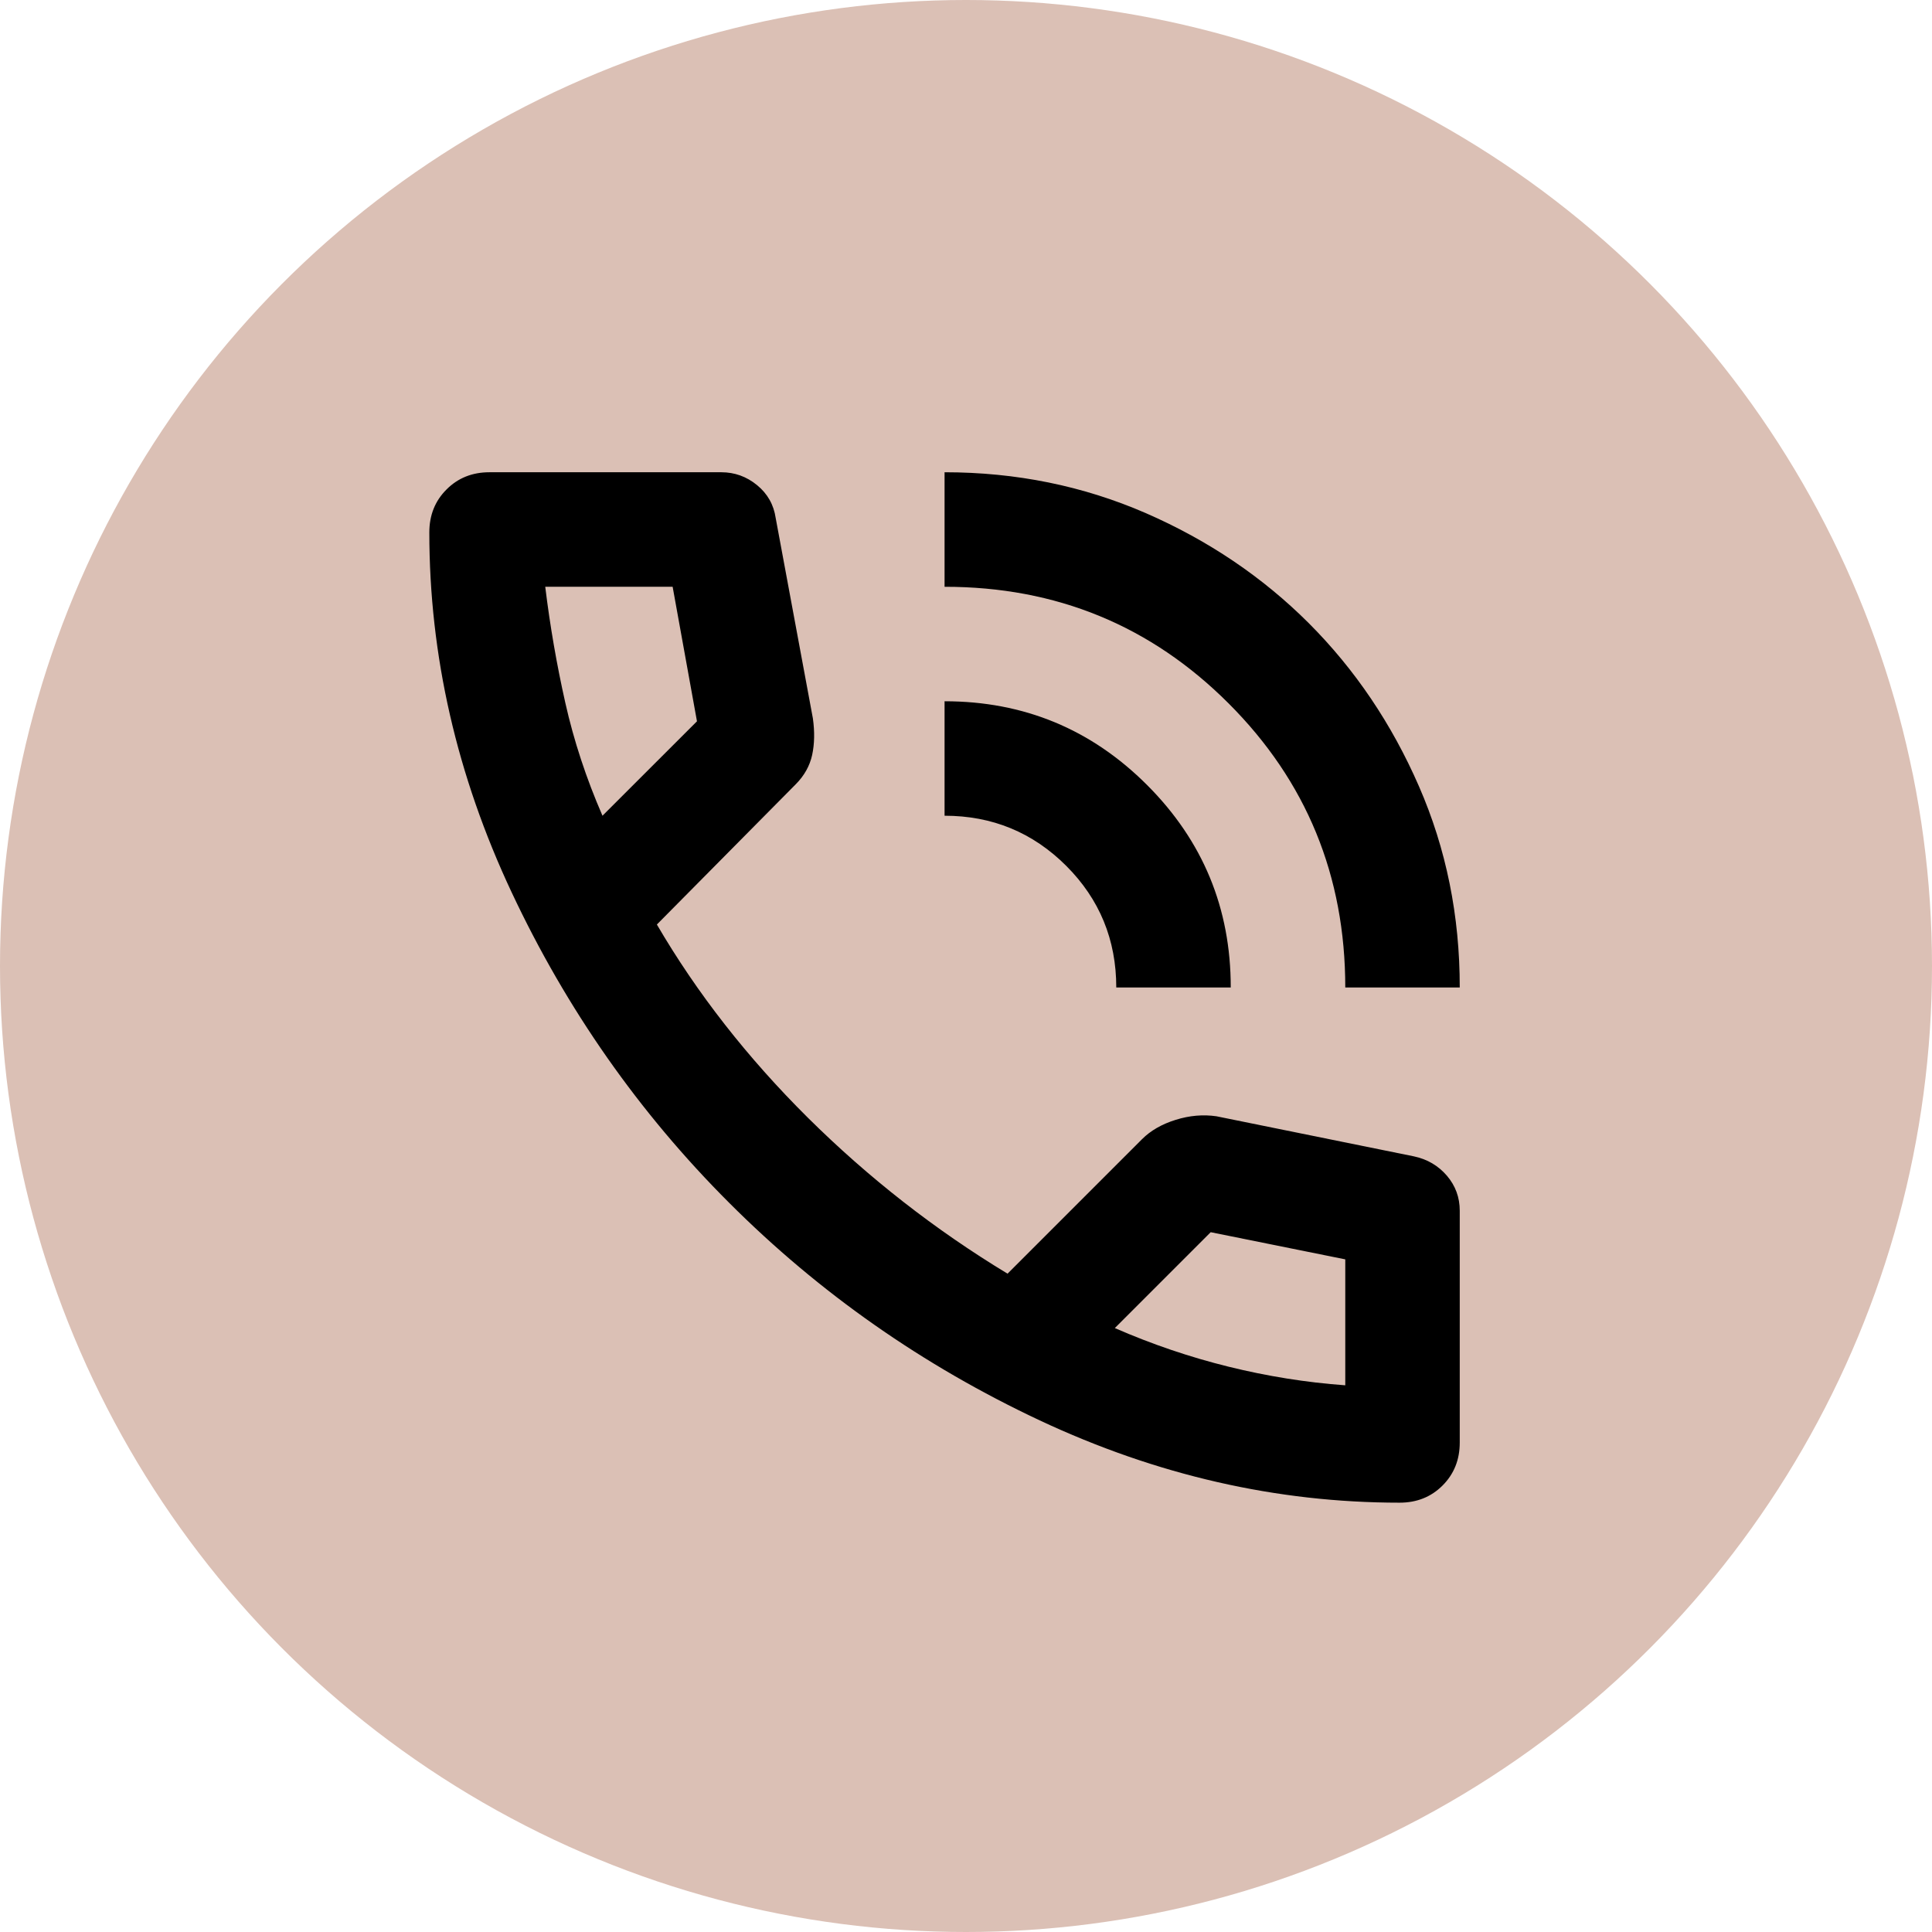
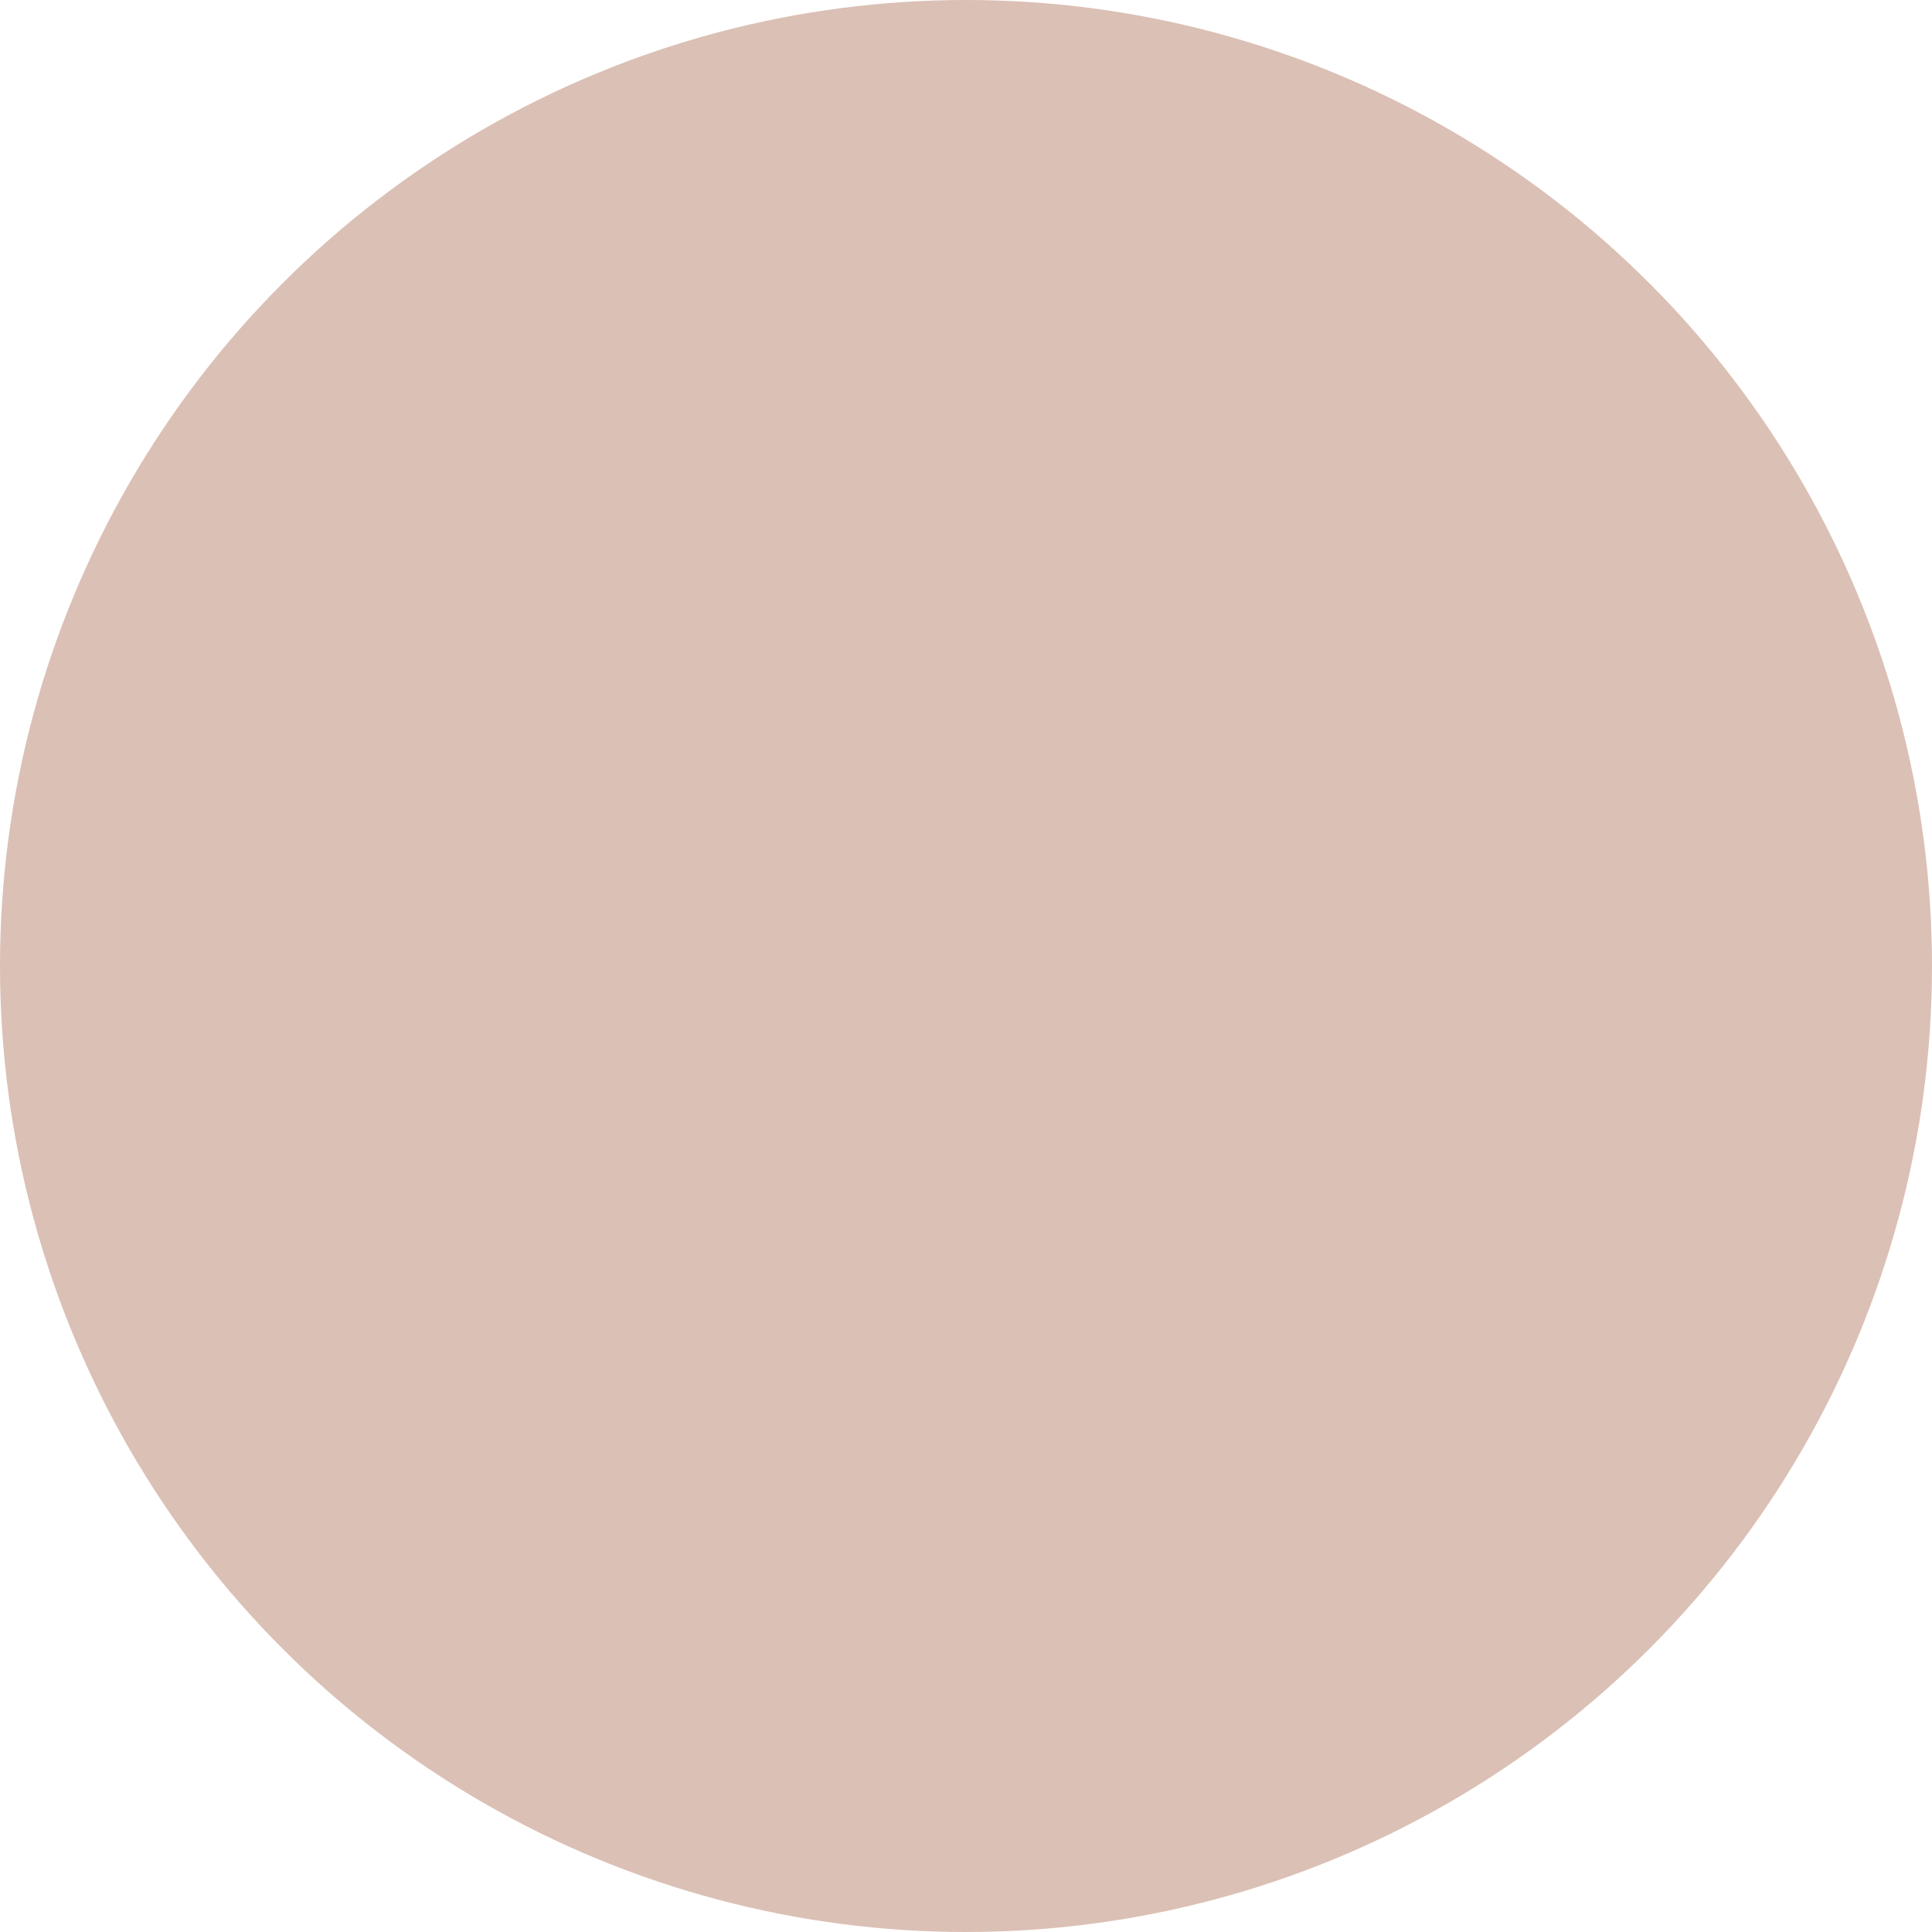
<svg xmlns="http://www.w3.org/2000/svg" width="32" height="32" viewBox="0 0 32 32" fill="none">
  <circle cx="16" cy="16" r="16" fill="#DBC0B5" />
-   <path d="M22.282 16.356C22.282 14.507 21.638 12.938 20.349 11.65C19.061 10.362 17.493 9.718 15.645 9.719V7.822C16.83 7.822 17.94 8.048 18.976 8.498C20.011 8.949 20.912 9.557 21.678 10.322C22.444 11.089 23.052 11.99 23.503 13.025C23.954 14.059 24.179 15.17 24.178 16.356H22.282ZM18.489 16.356C18.489 15.566 18.213 14.894 17.66 14.341C17.106 13.788 16.435 13.511 15.645 13.511V11.615C16.956 11.615 18.074 12.077 18.999 13.002C19.924 13.927 20.386 15.045 20.385 16.356H18.489ZM23.182 24.889C21.144 24.889 19.157 24.434 17.221 23.526C15.284 22.616 13.57 21.416 12.077 19.922C10.584 18.43 9.383 16.715 8.474 14.779C7.565 12.843 7.111 10.856 7.111 8.818C7.111 8.533 7.206 8.296 7.396 8.107C7.585 7.917 7.822 7.822 8.107 7.822H11.947C12.168 7.822 12.366 7.893 12.54 8.036C12.713 8.178 12.816 8.36 12.848 8.581L13.464 11.899C13.495 12.12 13.491 12.322 13.452 12.504C13.412 12.686 13.321 12.848 13.18 12.99L10.88 15.313C11.544 16.45 12.378 17.517 13.381 18.513C14.385 19.508 15.487 20.369 16.688 21.096L18.916 18.868C19.058 18.726 19.244 18.619 19.473 18.548C19.703 18.476 19.928 18.457 20.148 18.489L23.419 19.153C23.641 19.2 23.822 19.307 23.965 19.473C24.107 19.639 24.178 19.833 24.178 20.053V23.893C24.178 24.178 24.083 24.415 23.893 24.605C23.704 24.794 23.467 24.889 23.182 24.889ZM9.979 13.511L11.544 11.947L11.141 9.719H9.031C9.11 10.367 9.221 11.007 9.363 11.639C9.505 12.271 9.711 12.895 9.979 13.511ZM18.465 21.997C19.082 22.266 19.71 22.479 20.35 22.637C20.991 22.795 21.634 22.898 22.282 22.945V20.859L20.053 20.409L18.465 21.997Z" fill="black" />
</svg>